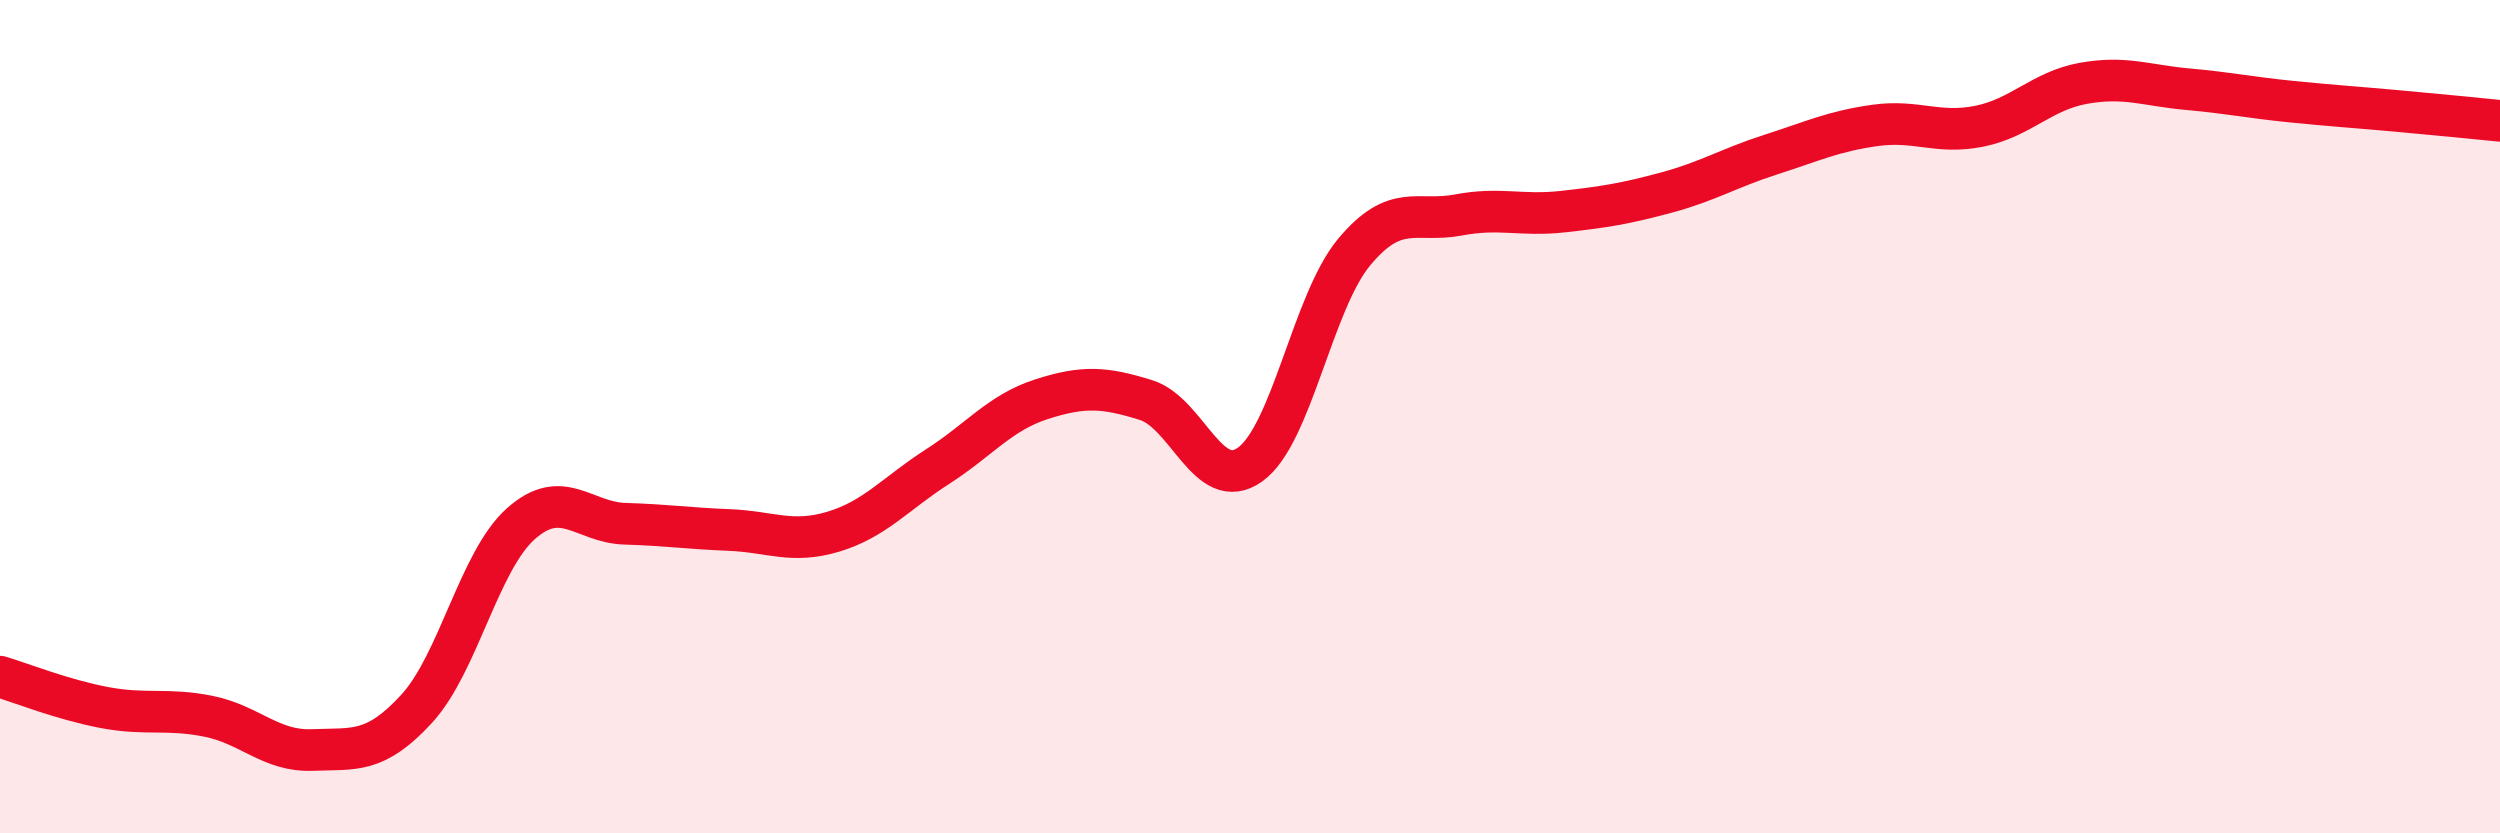
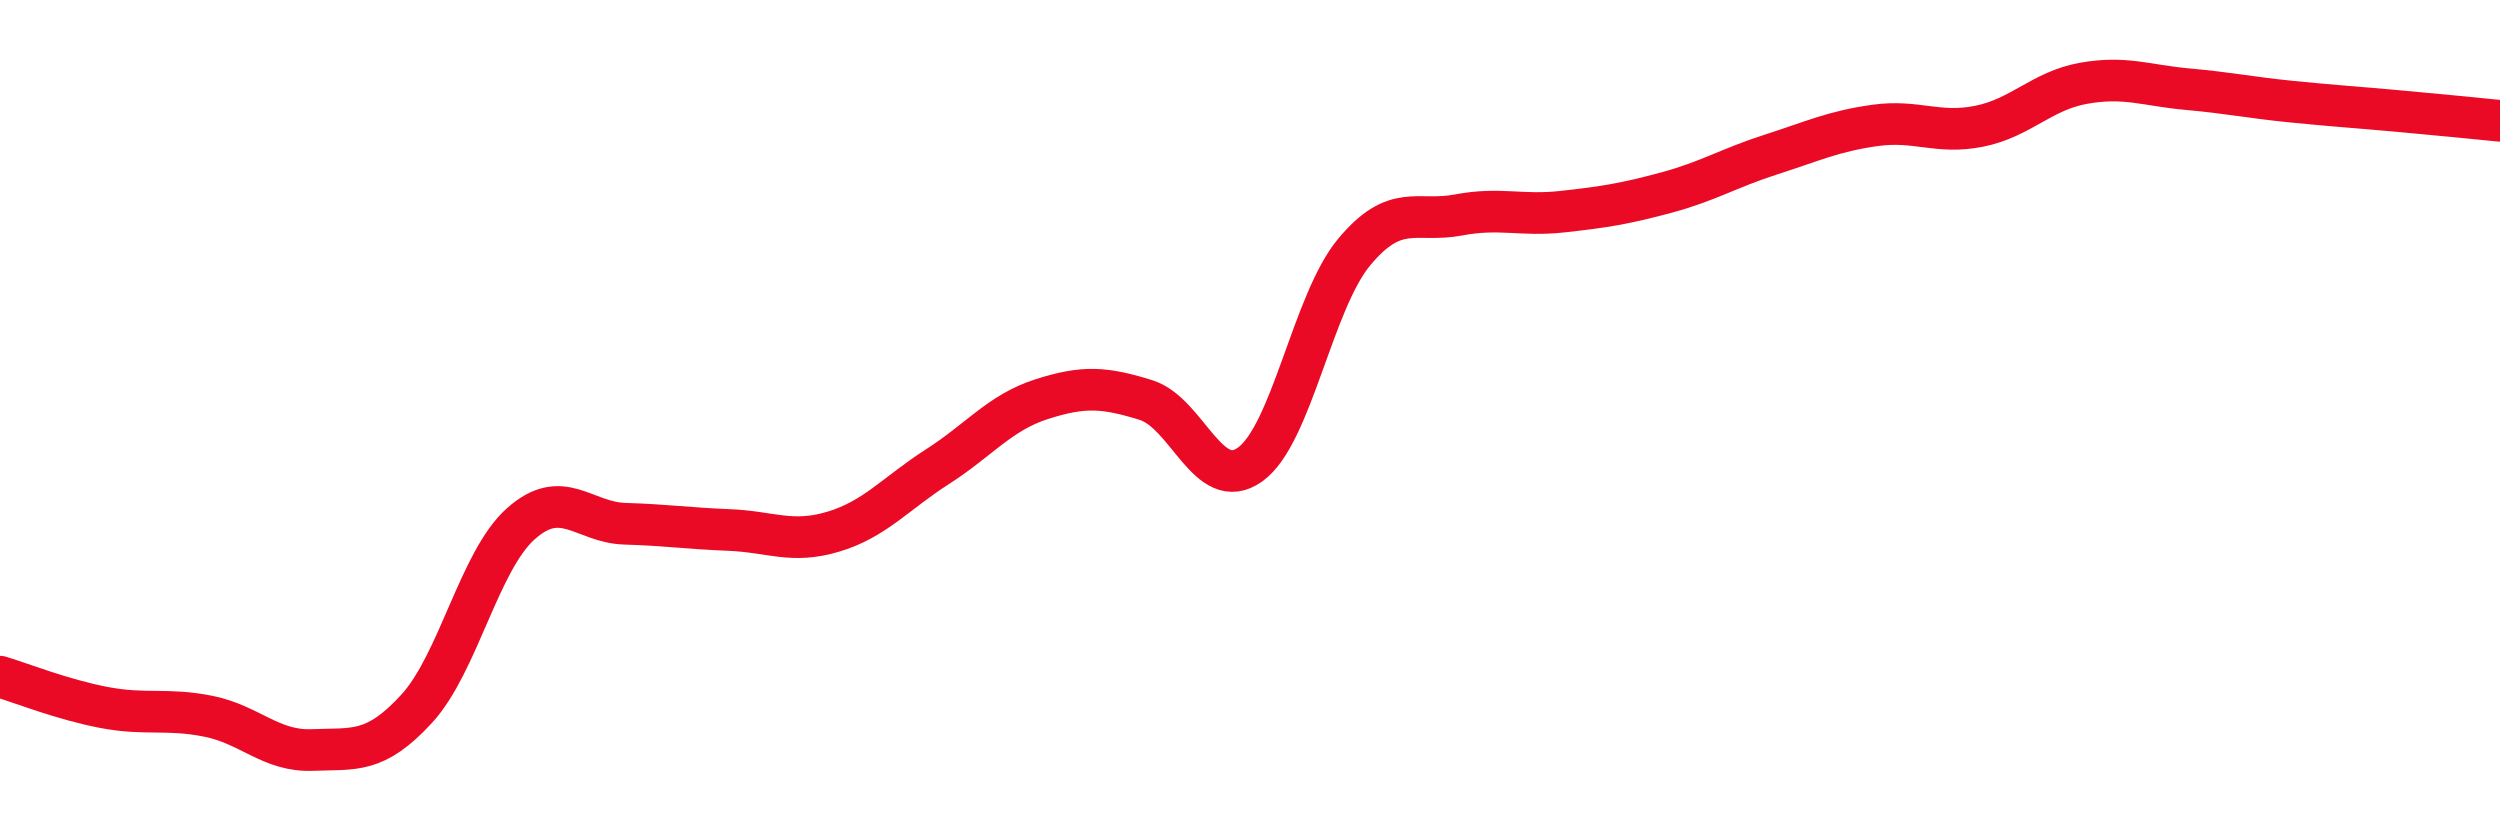
<svg xmlns="http://www.w3.org/2000/svg" width="60" height="20" viewBox="0 0 60 20">
-   <path d="M 0,16.24 C 0.5,16.39 1.5,16.79 2.5,16.98 C 3.5,17.17 4,16.99 5,17.19 C 6,17.39 6.5,18.04 7.5,18 C 8.5,17.96 9,18.1 10,17.01 C 11,15.92 11.5,13.46 12.5,12.57 C 13.5,11.68 14,12.54 15,12.57 C 16,12.6 16.5,12.68 17.5,12.72 C 18.5,12.76 19,13.06 20,12.76 C 21,12.46 21.5,11.84 22.5,11.2 C 23.5,10.56 24,9.9 25,9.58 C 26,9.26 26.5,9.29 27.5,9.6 C 28.5,9.91 29,11.86 30,11.15 C 31,10.44 31.5,7.25 32.5,6.05 C 33.5,4.85 34,5.35 35,5.16 C 36,4.97 36.5,5.19 37.5,5.08 C 38.5,4.97 39,4.89 40,4.62 C 41,4.35 41.5,4.03 42.5,3.71 C 43.5,3.39 44,3.15 45,3.01 C 46,2.87 46.5,3.23 47.5,3.03 C 48.5,2.83 49,2.18 50,2 C 51,1.82 51.5,2.05 52.5,2.14 C 53.5,2.23 54,2.34 55,2.44 C 56,2.54 56.5,2.57 57.5,2.66 C 58.5,2.75 59.5,2.85 60,2.9L60 20L0 20Z" fill="#EB0A25" opacity="0.1" stroke-linecap="round" stroke-linejoin="round" />
  <path d="M 0,16.24 C 0.5,16.39 1.5,16.79 2.5,16.98 C 3.5,17.17 4,16.99 5,17.19 C 6,17.39 6.5,18.04 7.5,18 C 8.5,17.96 9,18.1 10,17.01 C 11,15.92 11.5,13.46 12.5,12.57 C 13.5,11.68 14,12.54 15,12.57 C 16,12.6 16.5,12.68 17.5,12.72 C 18.5,12.76 19,13.06 20,12.76 C 21,12.46 21.5,11.84 22.5,11.2 C 23.5,10.56 24,9.9 25,9.58 C 26,9.26 26.5,9.29 27.5,9.6 C 28.5,9.91 29,11.86 30,11.15 C 31,10.44 31.5,7.25 32.5,6.05 C 33.5,4.85 34,5.35 35,5.16 C 36,4.97 36.5,5.19 37.5,5.08 C 38.5,4.97 39,4.89 40,4.62 C 41,4.35 41.5,4.03 42.5,3.71 C 43.5,3.39 44,3.15 45,3.01 C 46,2.87 46.5,3.23 47.5,3.03 C 48.5,2.83 49,2.18 50,2 C 51,1.82 51.5,2.05 52.5,2.14 C 53.5,2.23 54,2.34 55,2.44 C 56,2.54 56.5,2.57 57.5,2.66 C 58.5,2.75 59.5,2.85 60,2.9" stroke="#EB0A25" stroke-width="1" fill="none" stroke-linecap="round" stroke-linejoin="round" />
</svg>